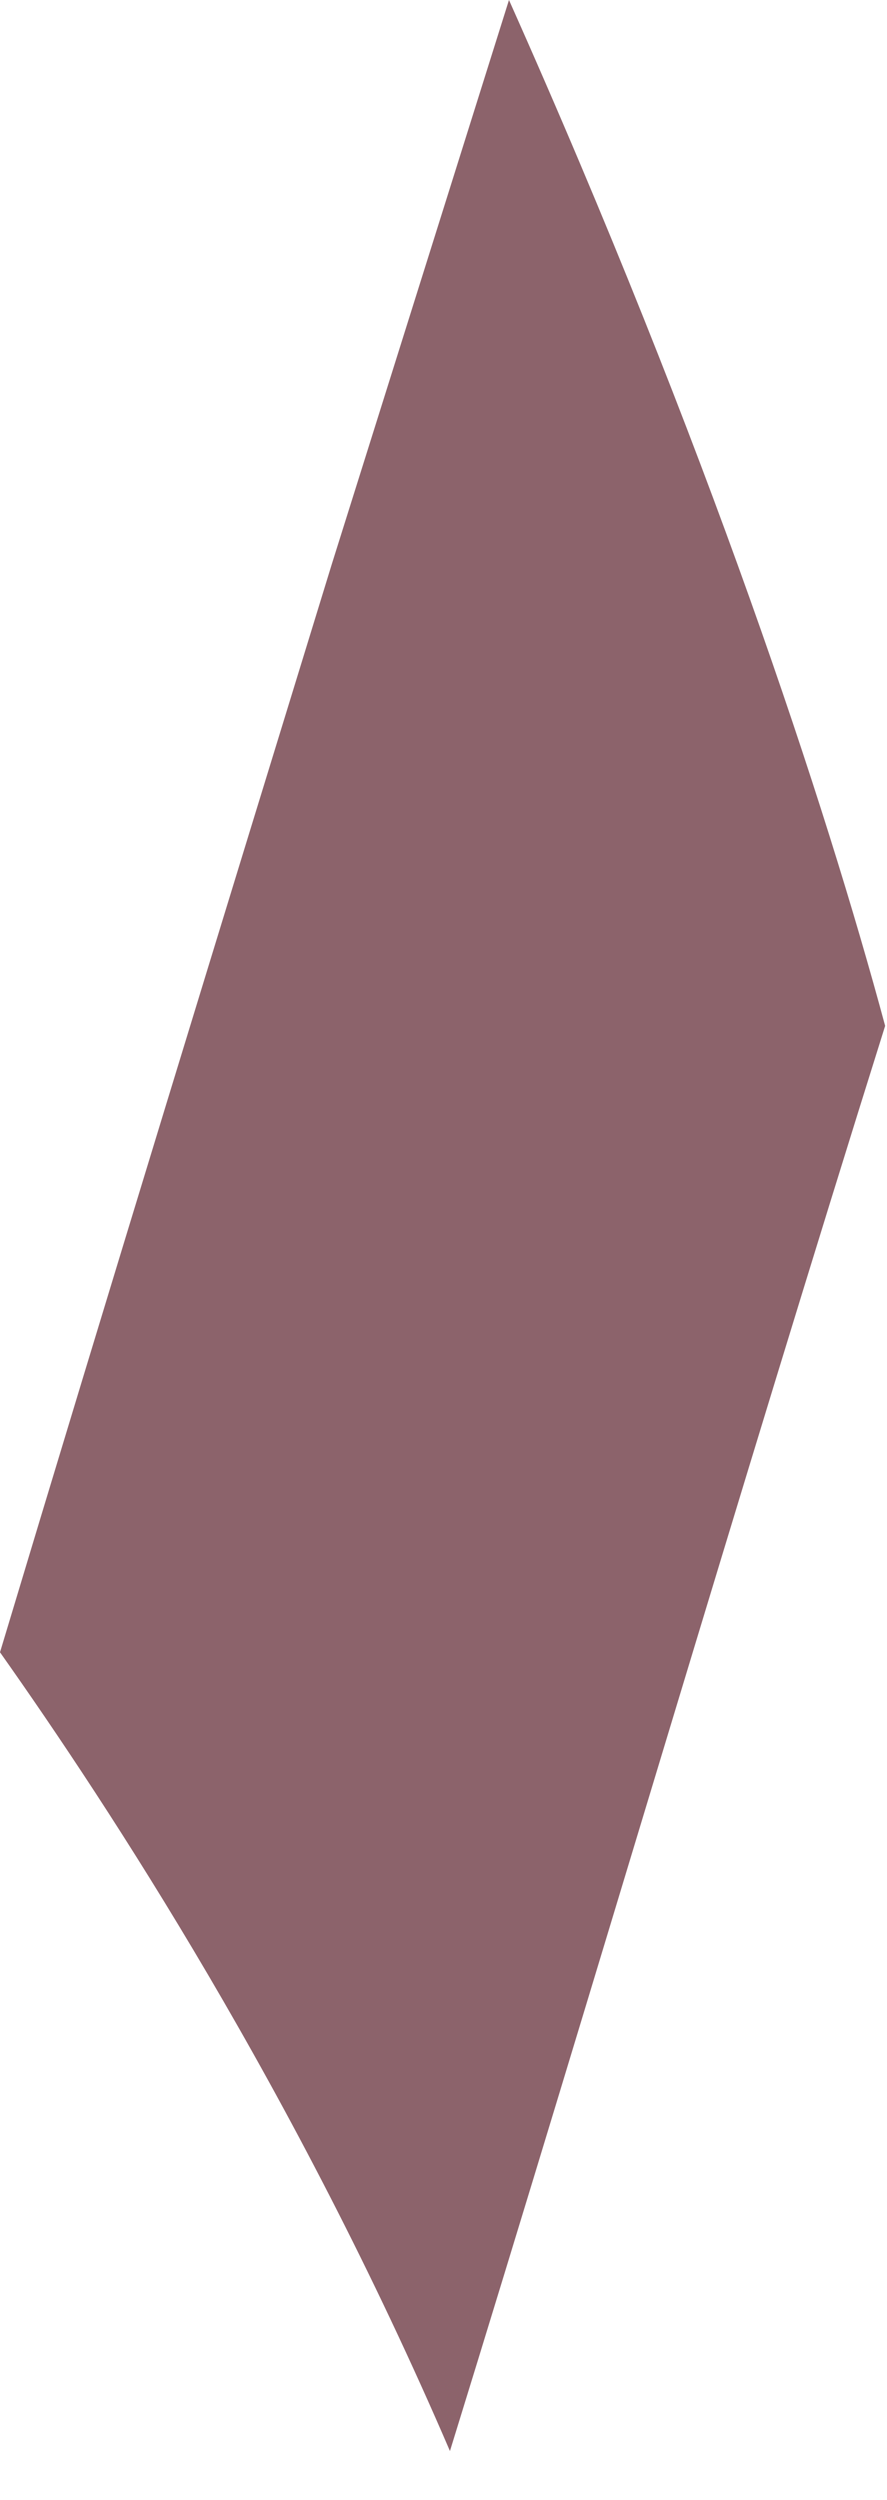
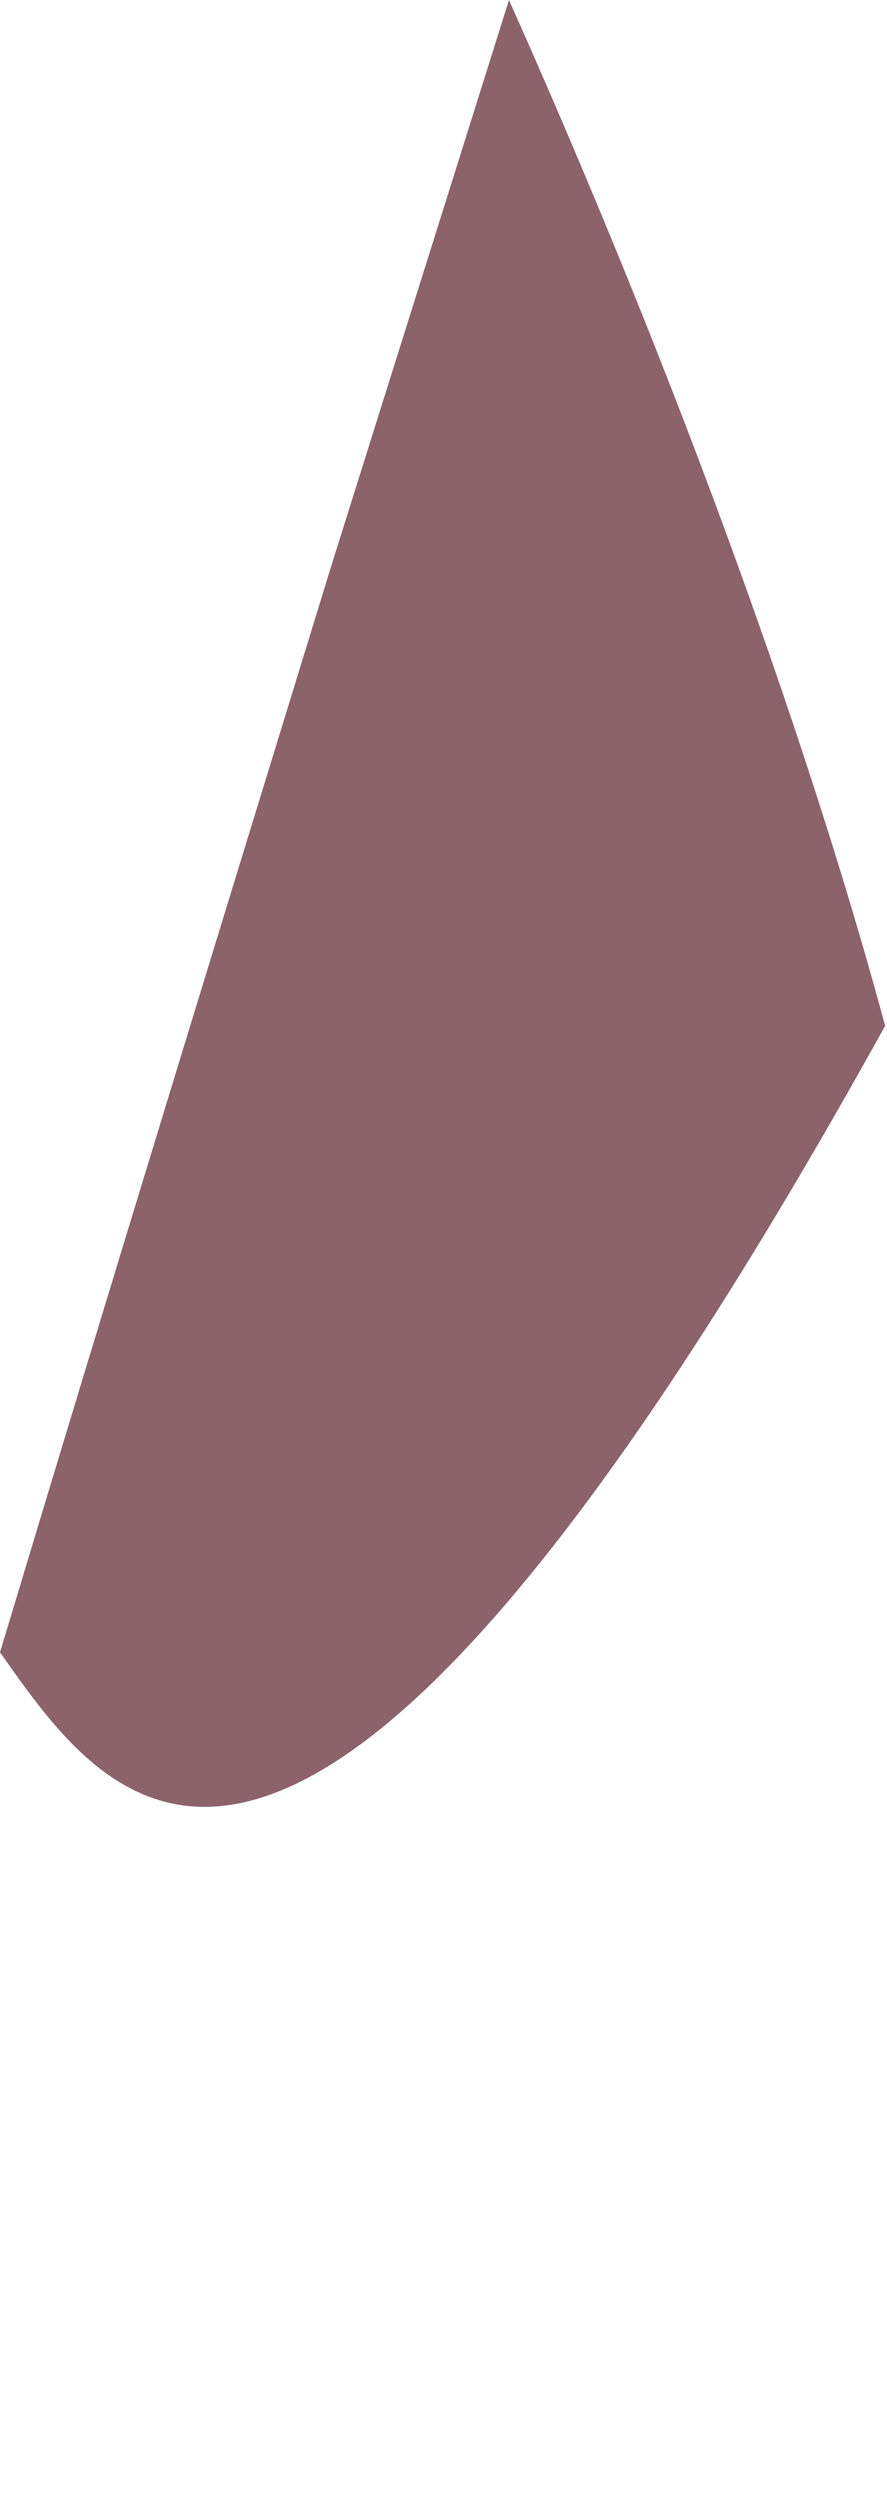
<svg xmlns="http://www.w3.org/2000/svg" fill="none" height="100%" overflow="visible" preserveAspectRatio="none" style="display: block;" viewBox="0 0 11 31" width="100%">
-   <path d="M10.977 12.72C9.148 18.545 7.41 24.468 5.58 30.391C3.659 25.925 1.372 22.429 0 20.487C1.372 15.924 2.744 11.457 4.116 6.991C4.848 4.661 5.58 2.33 6.312 0C8.782 5.534 10.245 10.001 10.977 12.72Z" fill="#8C636B" id="Vector" />
+   <path d="M10.977 12.72C3.659 25.925 1.372 22.429 0 20.487C1.372 15.924 2.744 11.457 4.116 6.991C4.848 4.661 5.58 2.33 6.312 0C8.782 5.534 10.245 10.001 10.977 12.72Z" fill="#8C636B" id="Vector" />
</svg>